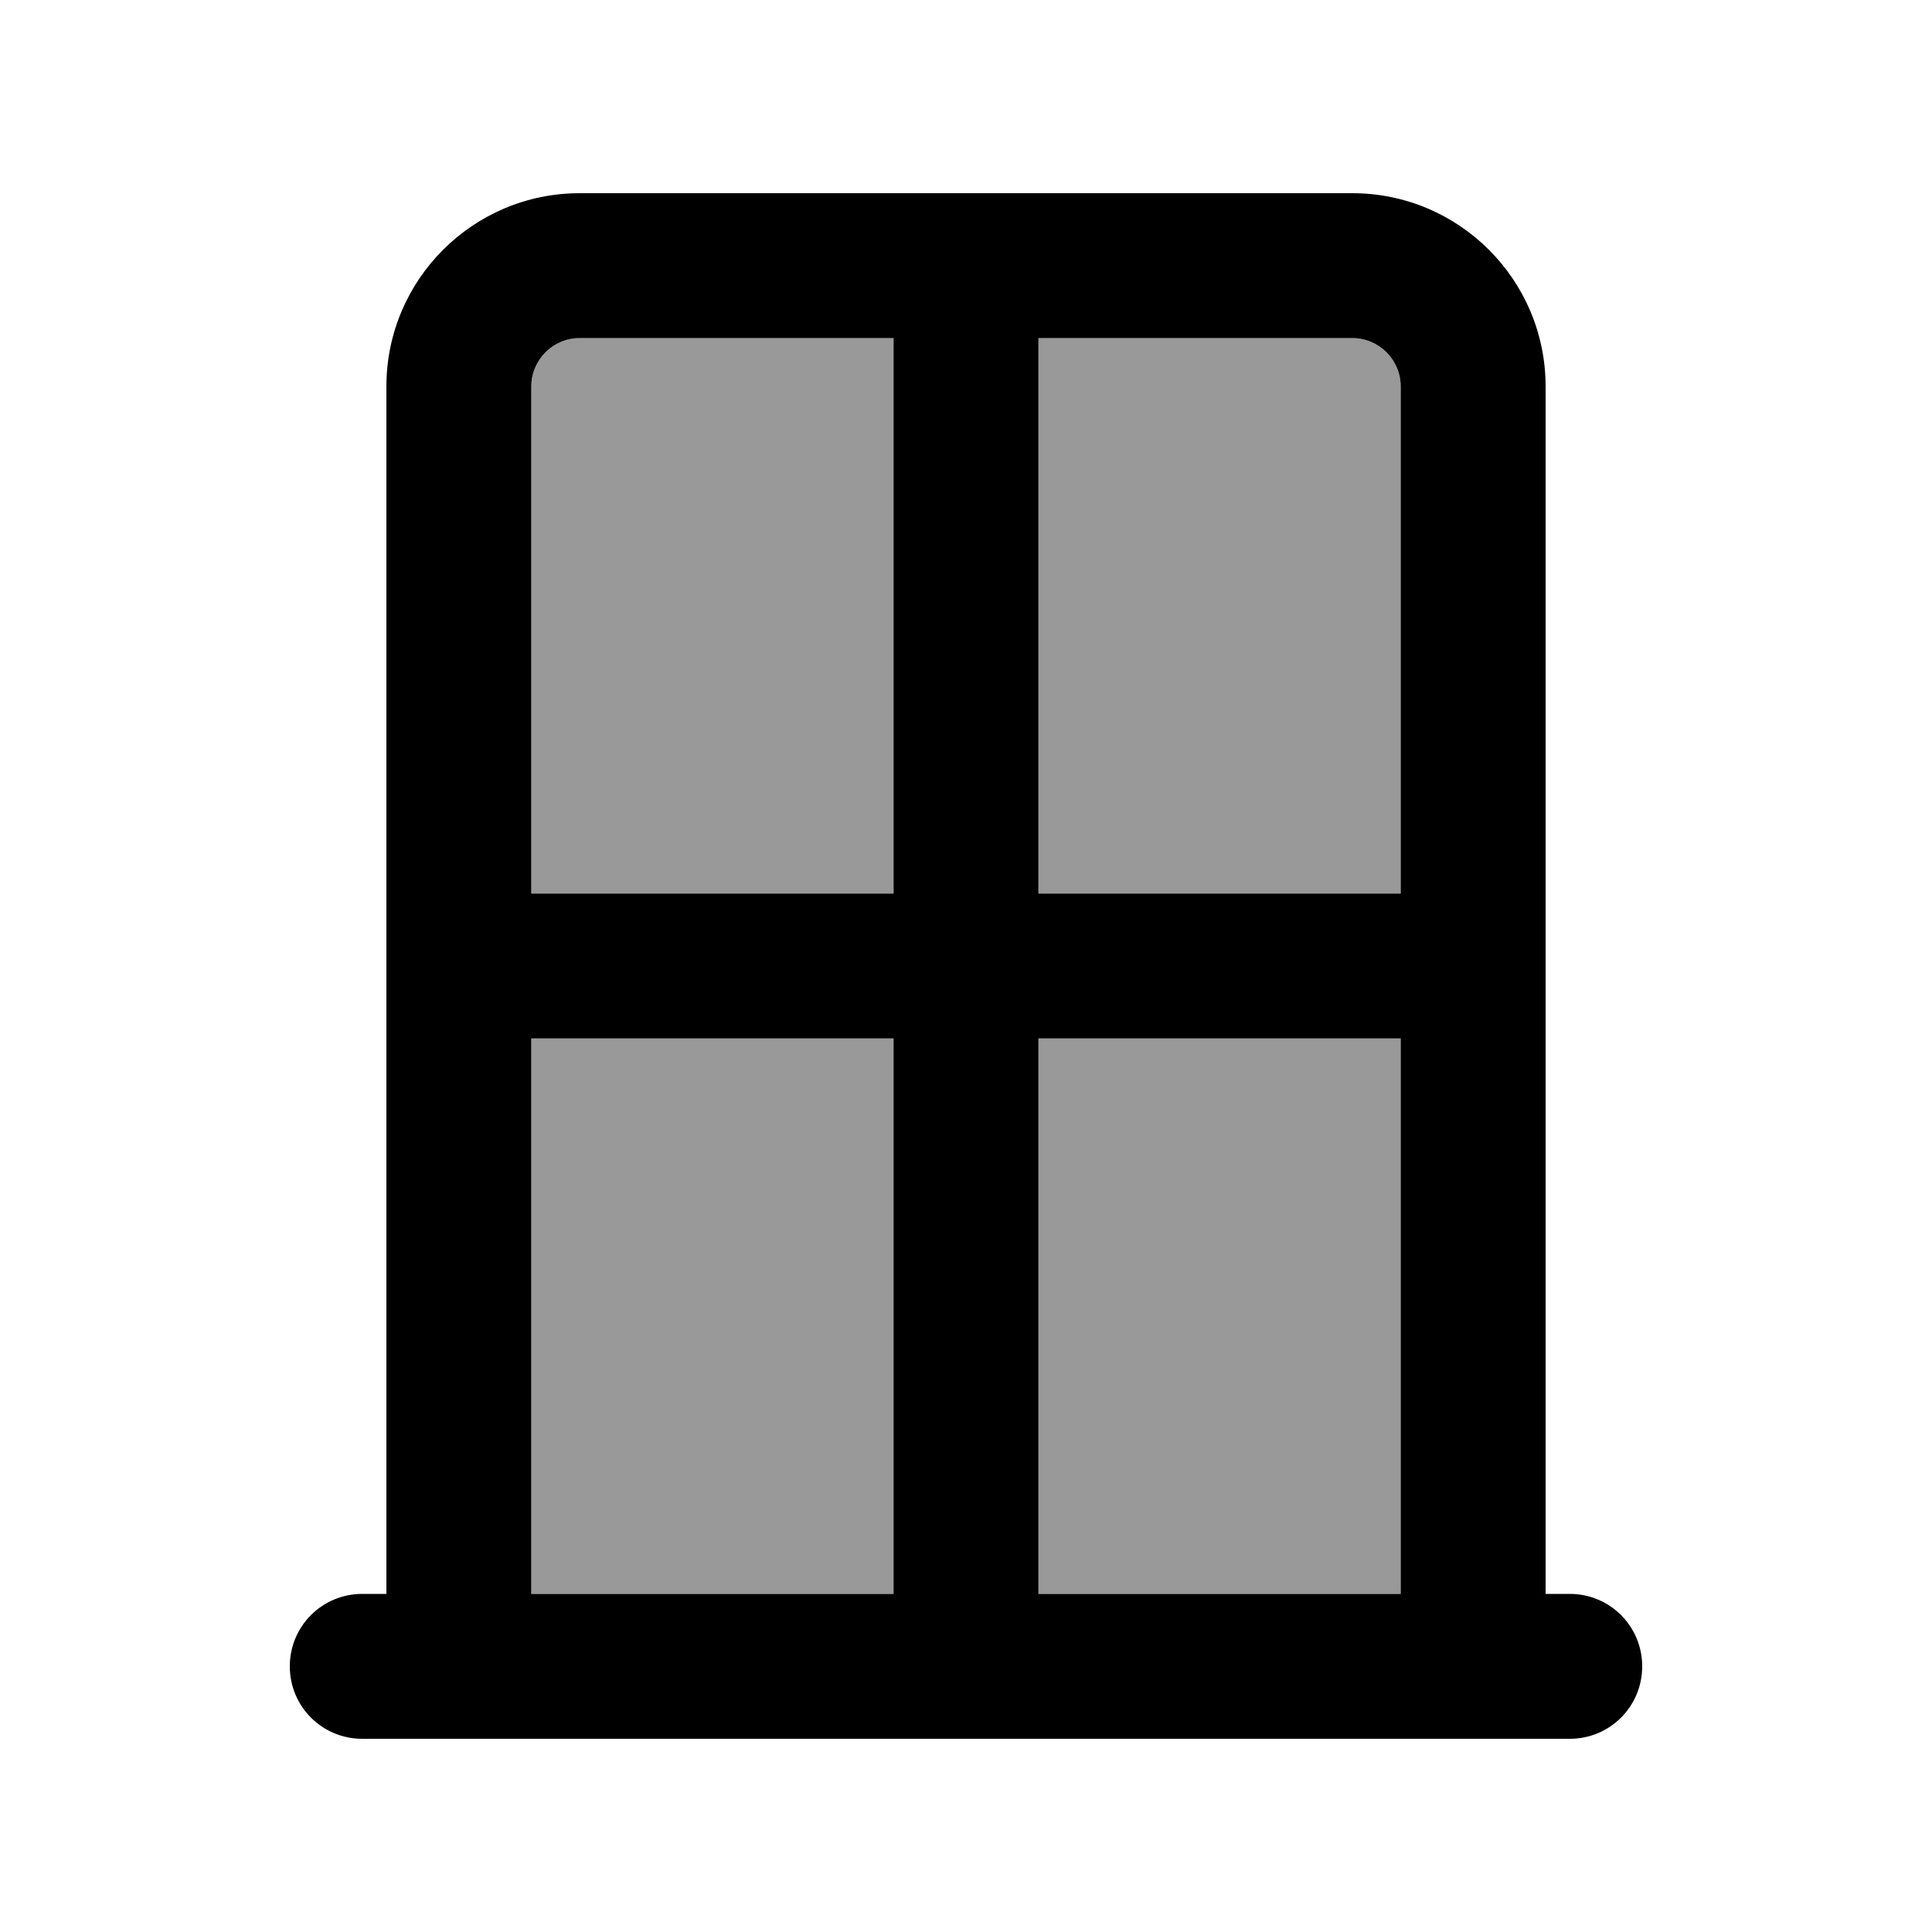
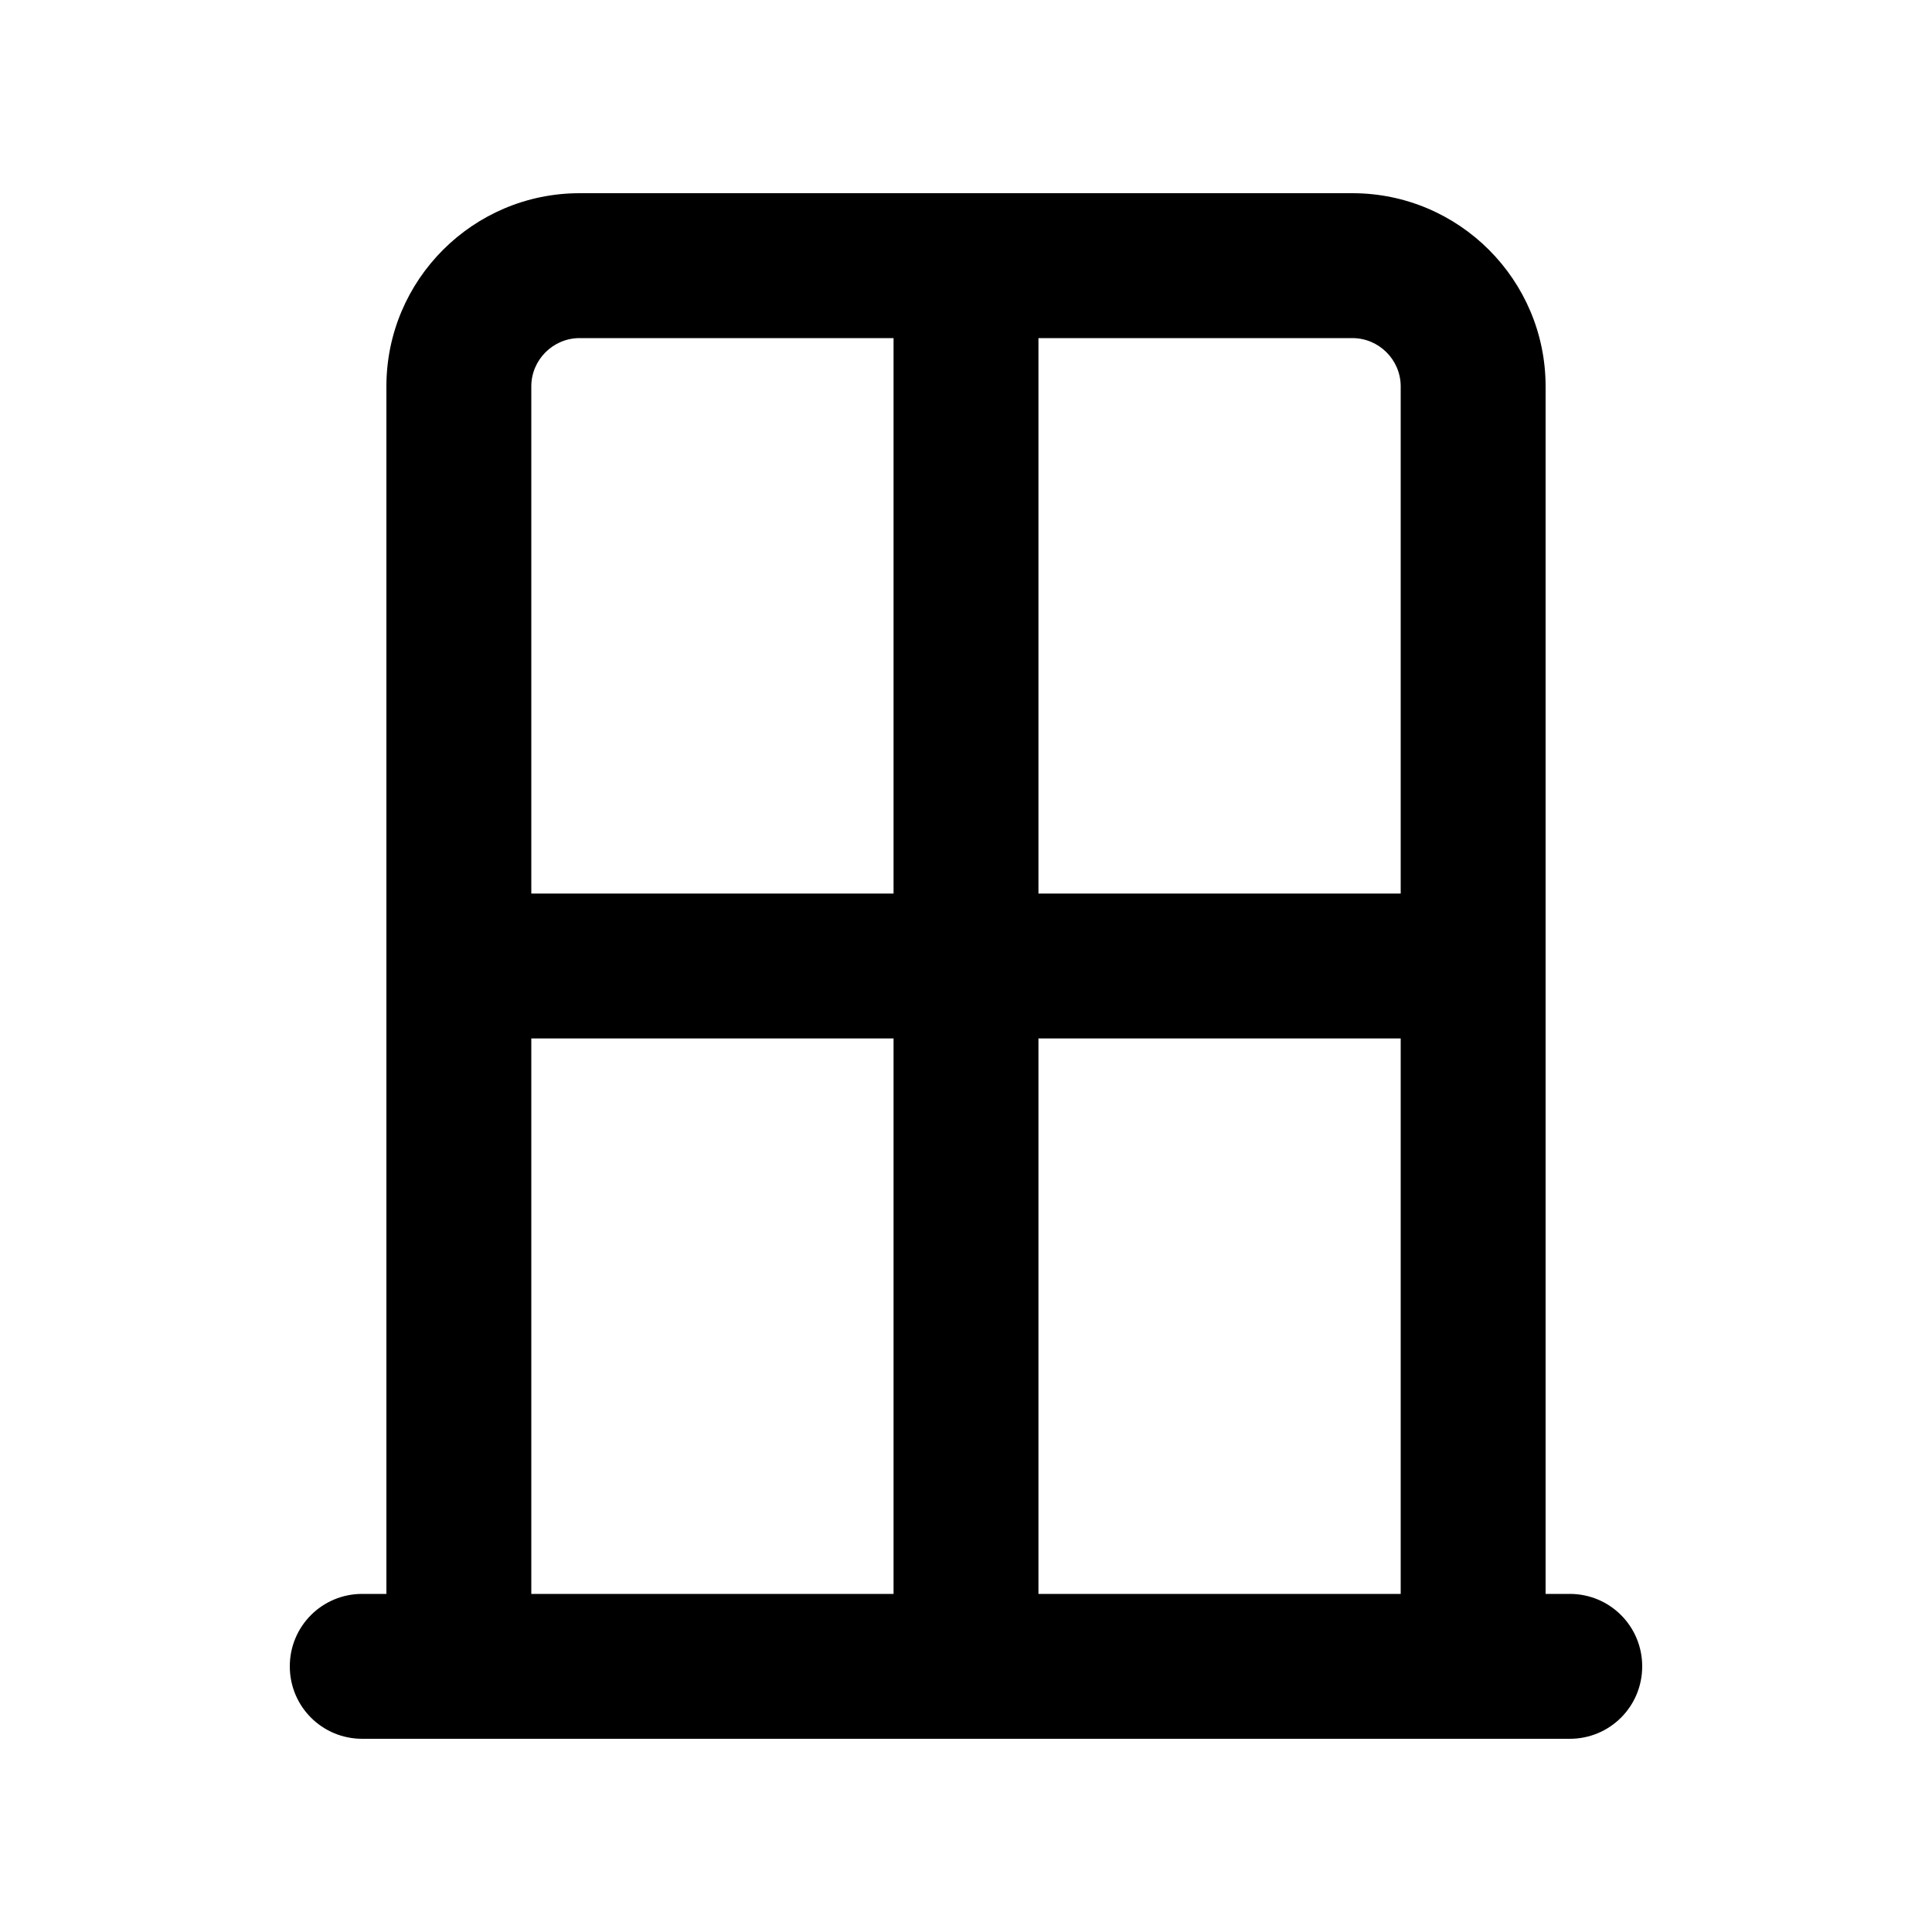
<svg xmlns="http://www.w3.org/2000/svg" viewBox="0 0 640 640">
-   <path opacity=".4" fill="currentColor" d="M176 128L176 296L296 296L296 112L192 112C183.2 112 176 119.2 176 128zM176 344L176 528L296 528L296 344L176 344zM344 112L344 296L464 296L464 128C464 119.2 456.8 112 448 112L344 112zM344 344L344 528L464 528L464 344L344 344z" />
  <path fill="currentColor" d="M512 128L512 528L520 528C533.3 528 544 538.7 544 552C544 565.3 533.3 576 520 576L120 576C106.7 576 96 565.3 96 552C96 538.7 106.7 528 120 528L128 528L128 128C128 92.7 156.7 64 192 64L448 64C483.3 64 512 92.7 512 128zM176 296L296 296L296 112L192 112C183.2 112 176 119.2 176 128L176 296zM296 344L176 344L176 528L296 528L296 344zM344 344L344 528L464 528L464 344L344 344zM344 296L464 296L464 128C464 119.2 456.8 112 448 112L344 112L344 296z" />
</svg>